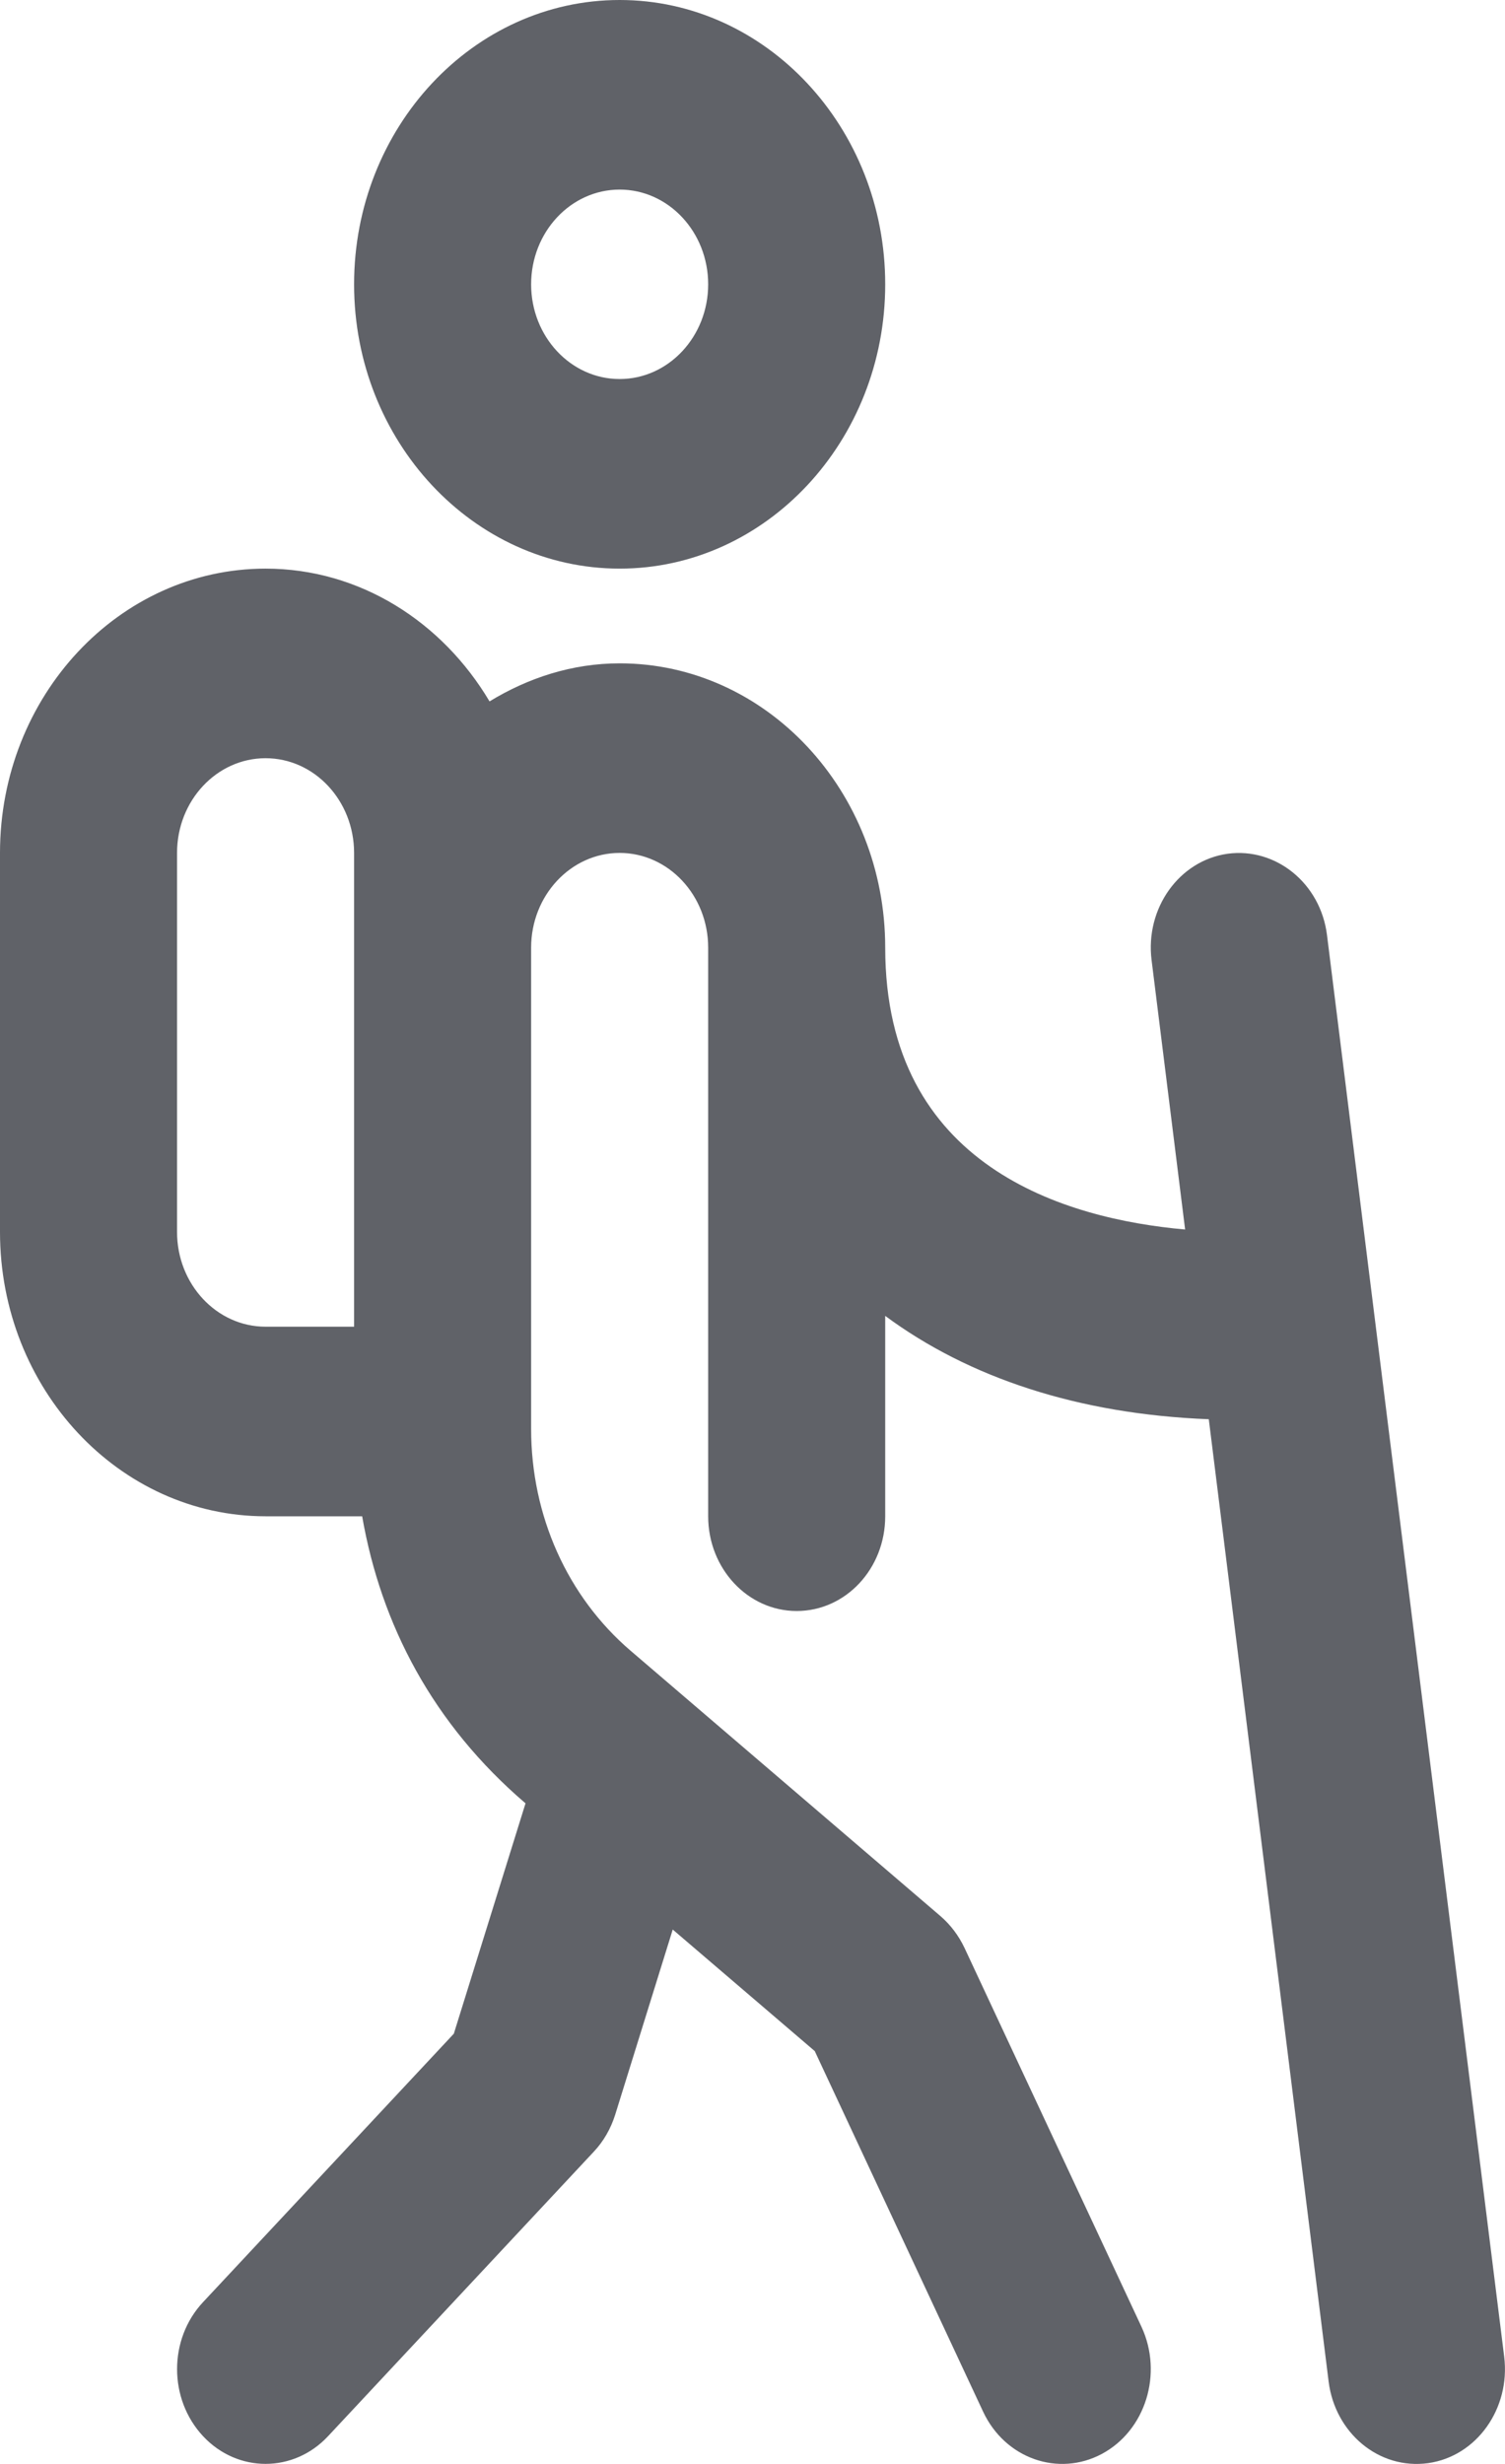
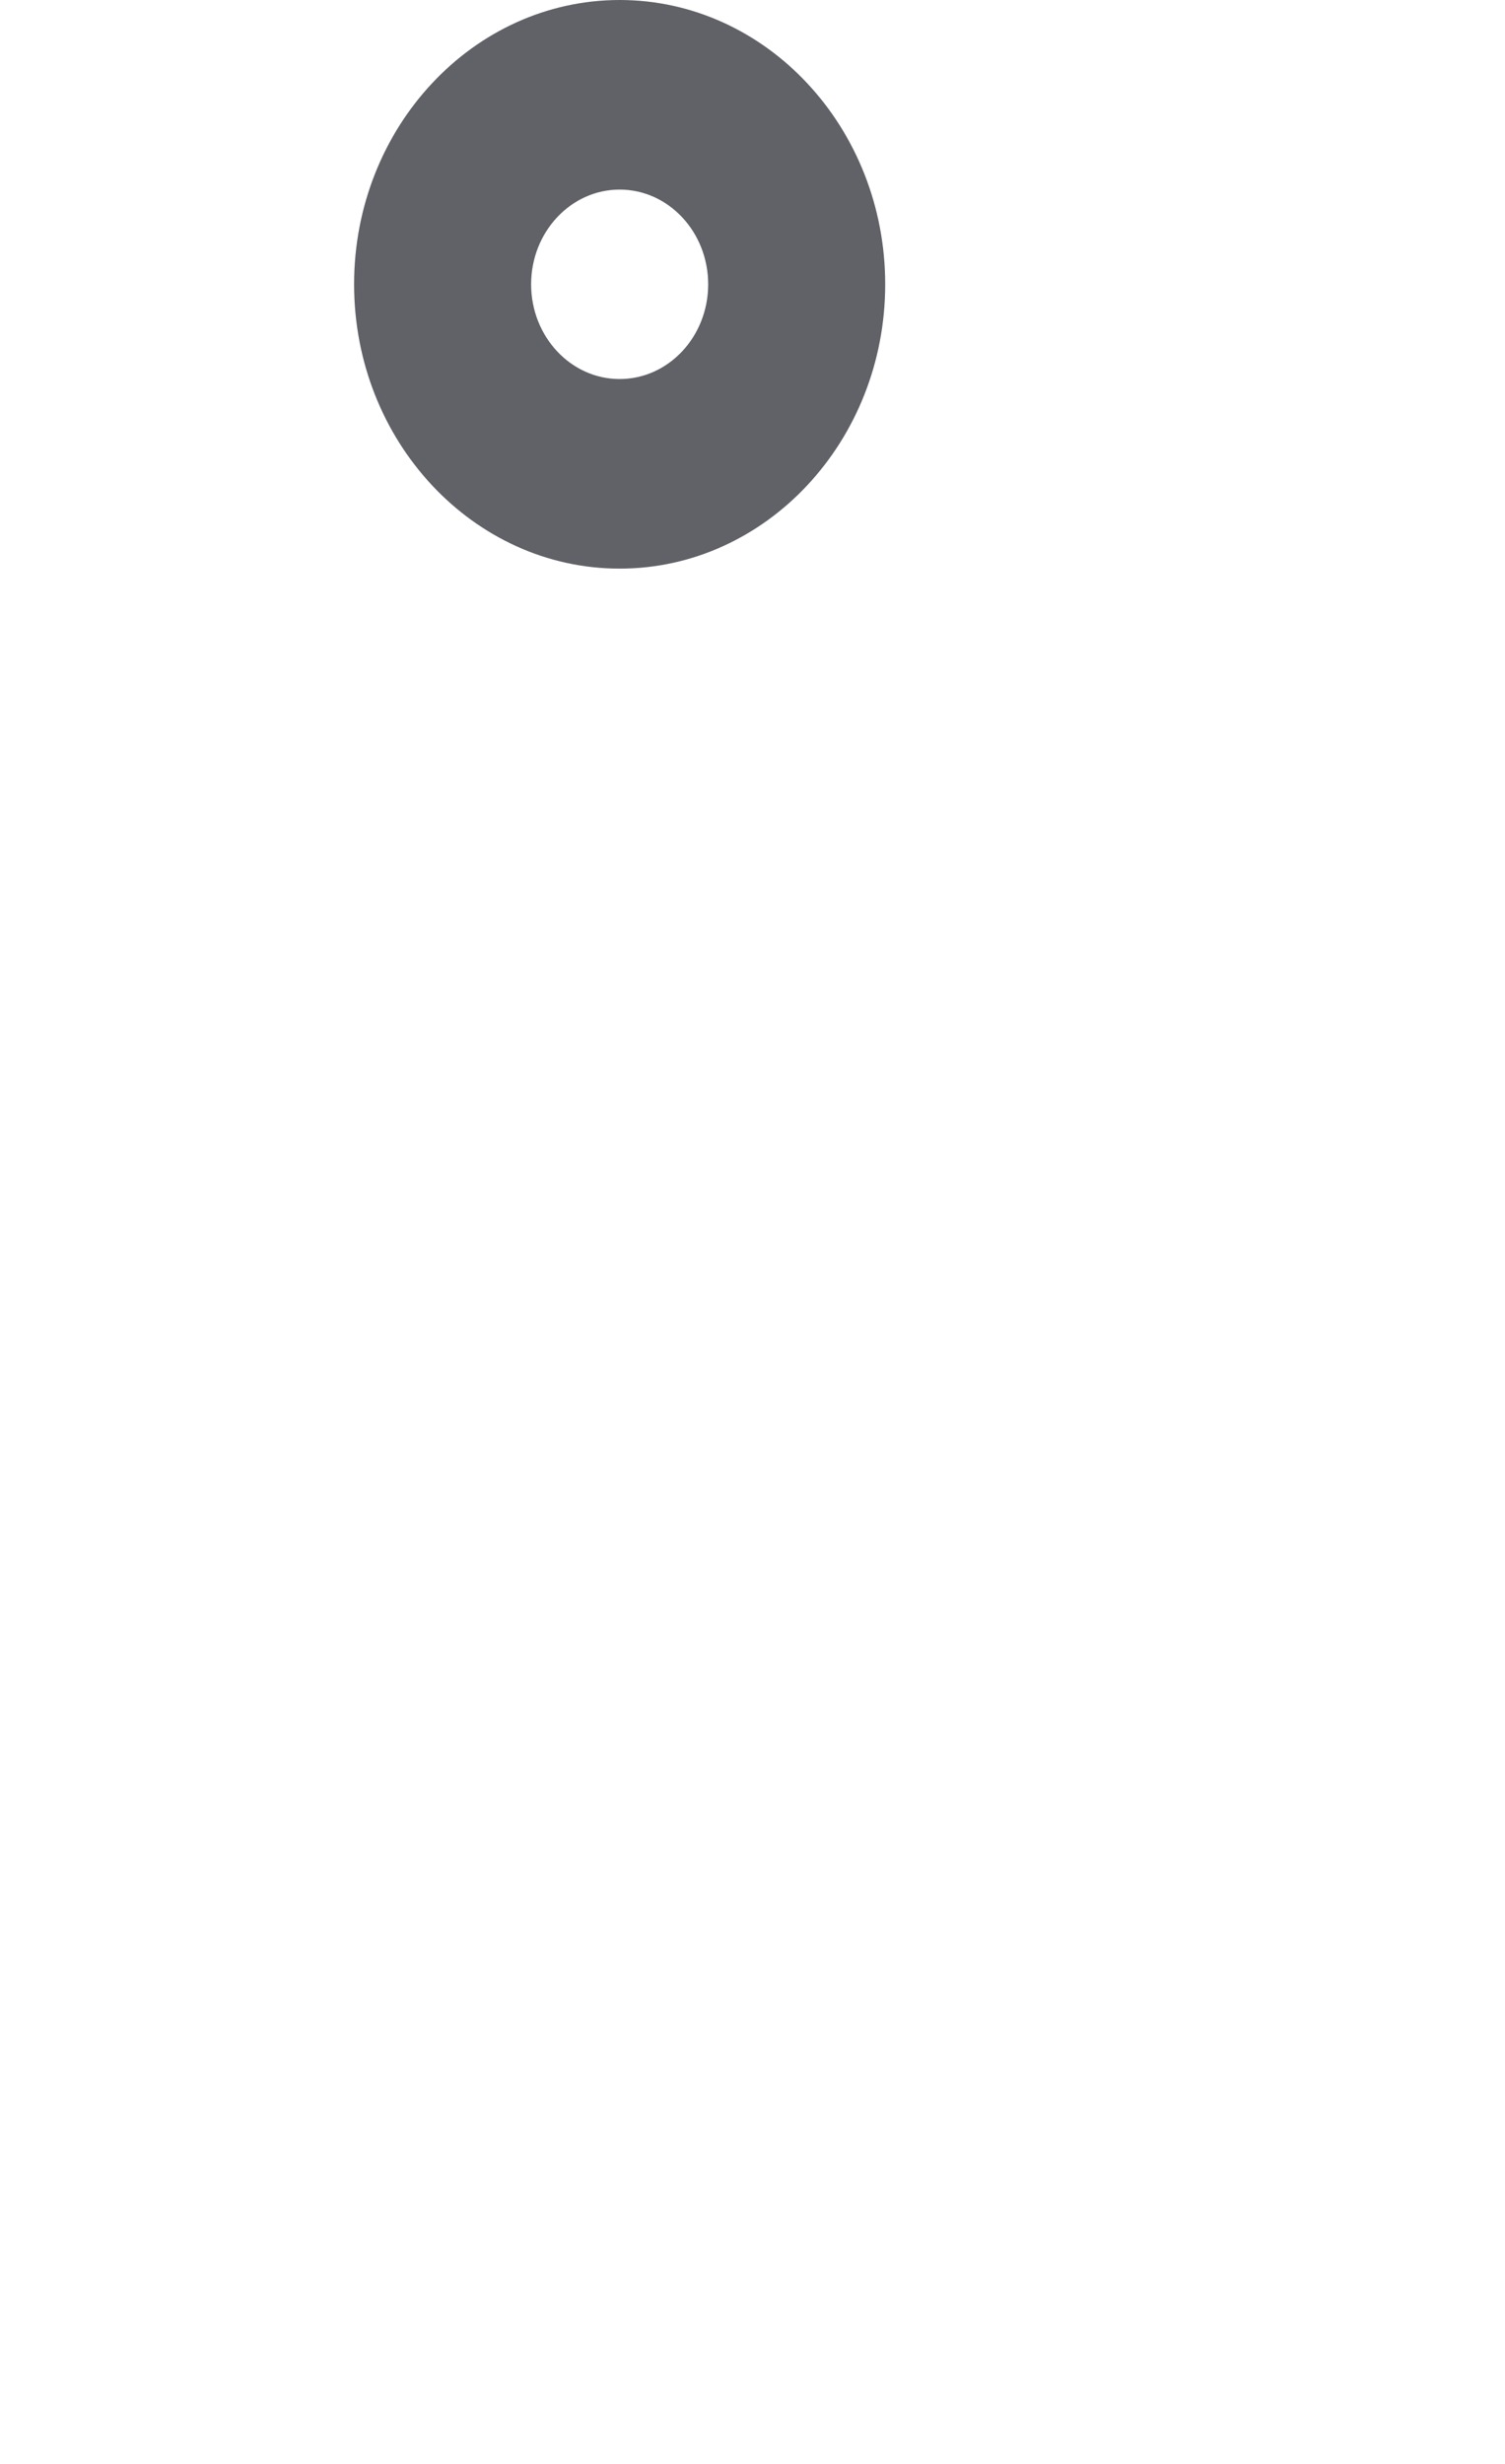
<svg xmlns="http://www.w3.org/2000/svg" width="11px" height="18px" viewBox="0 0 11 18" version="1.1">
  <title>ico-km</title>
  <g id="Layout" stroke="none" stroke-width="1" fill="none" fill-rule="evenodd">
    <g id="04" transform="translate(-360, -3005)" fill="#606268" fill-rule="nonzero">
      <g id="ico-km" transform="translate(360, 3005)">
        <path d="M4.529,4.154 C5.599,4.154 6.47,3.222 6.47,2.077 C6.47,0.932 5.599,0 4.529,0 C3.459,0 2.588,0.932 2.588,2.077 C2.588,3.222 3.459,4.154 4.529,4.154 Z M4.529,1.385 C4.886,1.385 5.176,1.695 5.176,2.077 C5.176,2.459 4.886,2.769 4.529,2.769 C4.172,2.769 3.882,2.459 3.882,2.077 C3.882,1.695 4.172,1.385 4.529,1.385 L4.529,1.385 Z" id="Shape" />
-         <path d="M9.699,6.831 C9.652,6.453 9.325,6.189 8.972,6.237 C8.618,6.287 8.369,6.636 8.417,7.015 L8.662,8.982 C7.792,8.905 6.47,8.526 6.47,6.923 C6.47,5.778 5.6,4.846 4.529,4.846 C4.182,4.846 3.86,4.952 3.578,5.124 C3.233,4.543 2.63,4.154 1.941,4.154 C0.871,4.154 0,5.085 0,6.231 L0,9 C0,10.145 0.871,11.077 1.941,11.077 L2.647,11.077 C2.785,11.869 3.164,12.595 3.841,13.174 L3.317,14.857 L1.484,16.818 C1.231,17.088 1.231,17.526 1.484,17.797 C1.736,18.067 2.146,18.067 2.398,17.797 L4.339,15.72 C4.411,15.644 4.464,15.551 4.496,15.45 L4.917,14.096 L5.955,14.984 L7.185,17.617 C7.346,17.962 7.736,18.096 8.053,17.927 C8.373,17.756 8.502,17.34 8.343,16.998 L7.049,14.229 C7.006,14.139 6.947,14.061 6.874,13.998 L4.61,12.06 C4.147,11.664 3.882,11.073 3.882,10.439 L3.882,6.923 C3.882,6.541 4.173,6.231 4.529,6.231 C4.886,6.231 5.176,6.541 5.176,6.923 L5.176,11.077 C5.176,11.459 5.466,11.769 5.823,11.769 C6.181,11.769 6.47,11.46 6.47,11.077 L6.47,9.613 C7.081,10.065 7.882,10.331 8.835,10.368 L9.711,17.399 C9.758,17.773 10.078,18.044 10.439,17.994 C10.793,17.944 11.041,17.595 10.994,17.216 L9.699,6.831 Z M1.294,9 L1.294,6.231 C1.294,5.849 1.584,5.539 1.941,5.539 C2.298,5.539 2.588,5.849 2.588,6.231 L2.588,9.692 L1.941,9.692 C1.584,9.692 1.294,9.382 1.294,9 Z" id="Shape" />
      </g>
    </g>
  </g>
</svg>